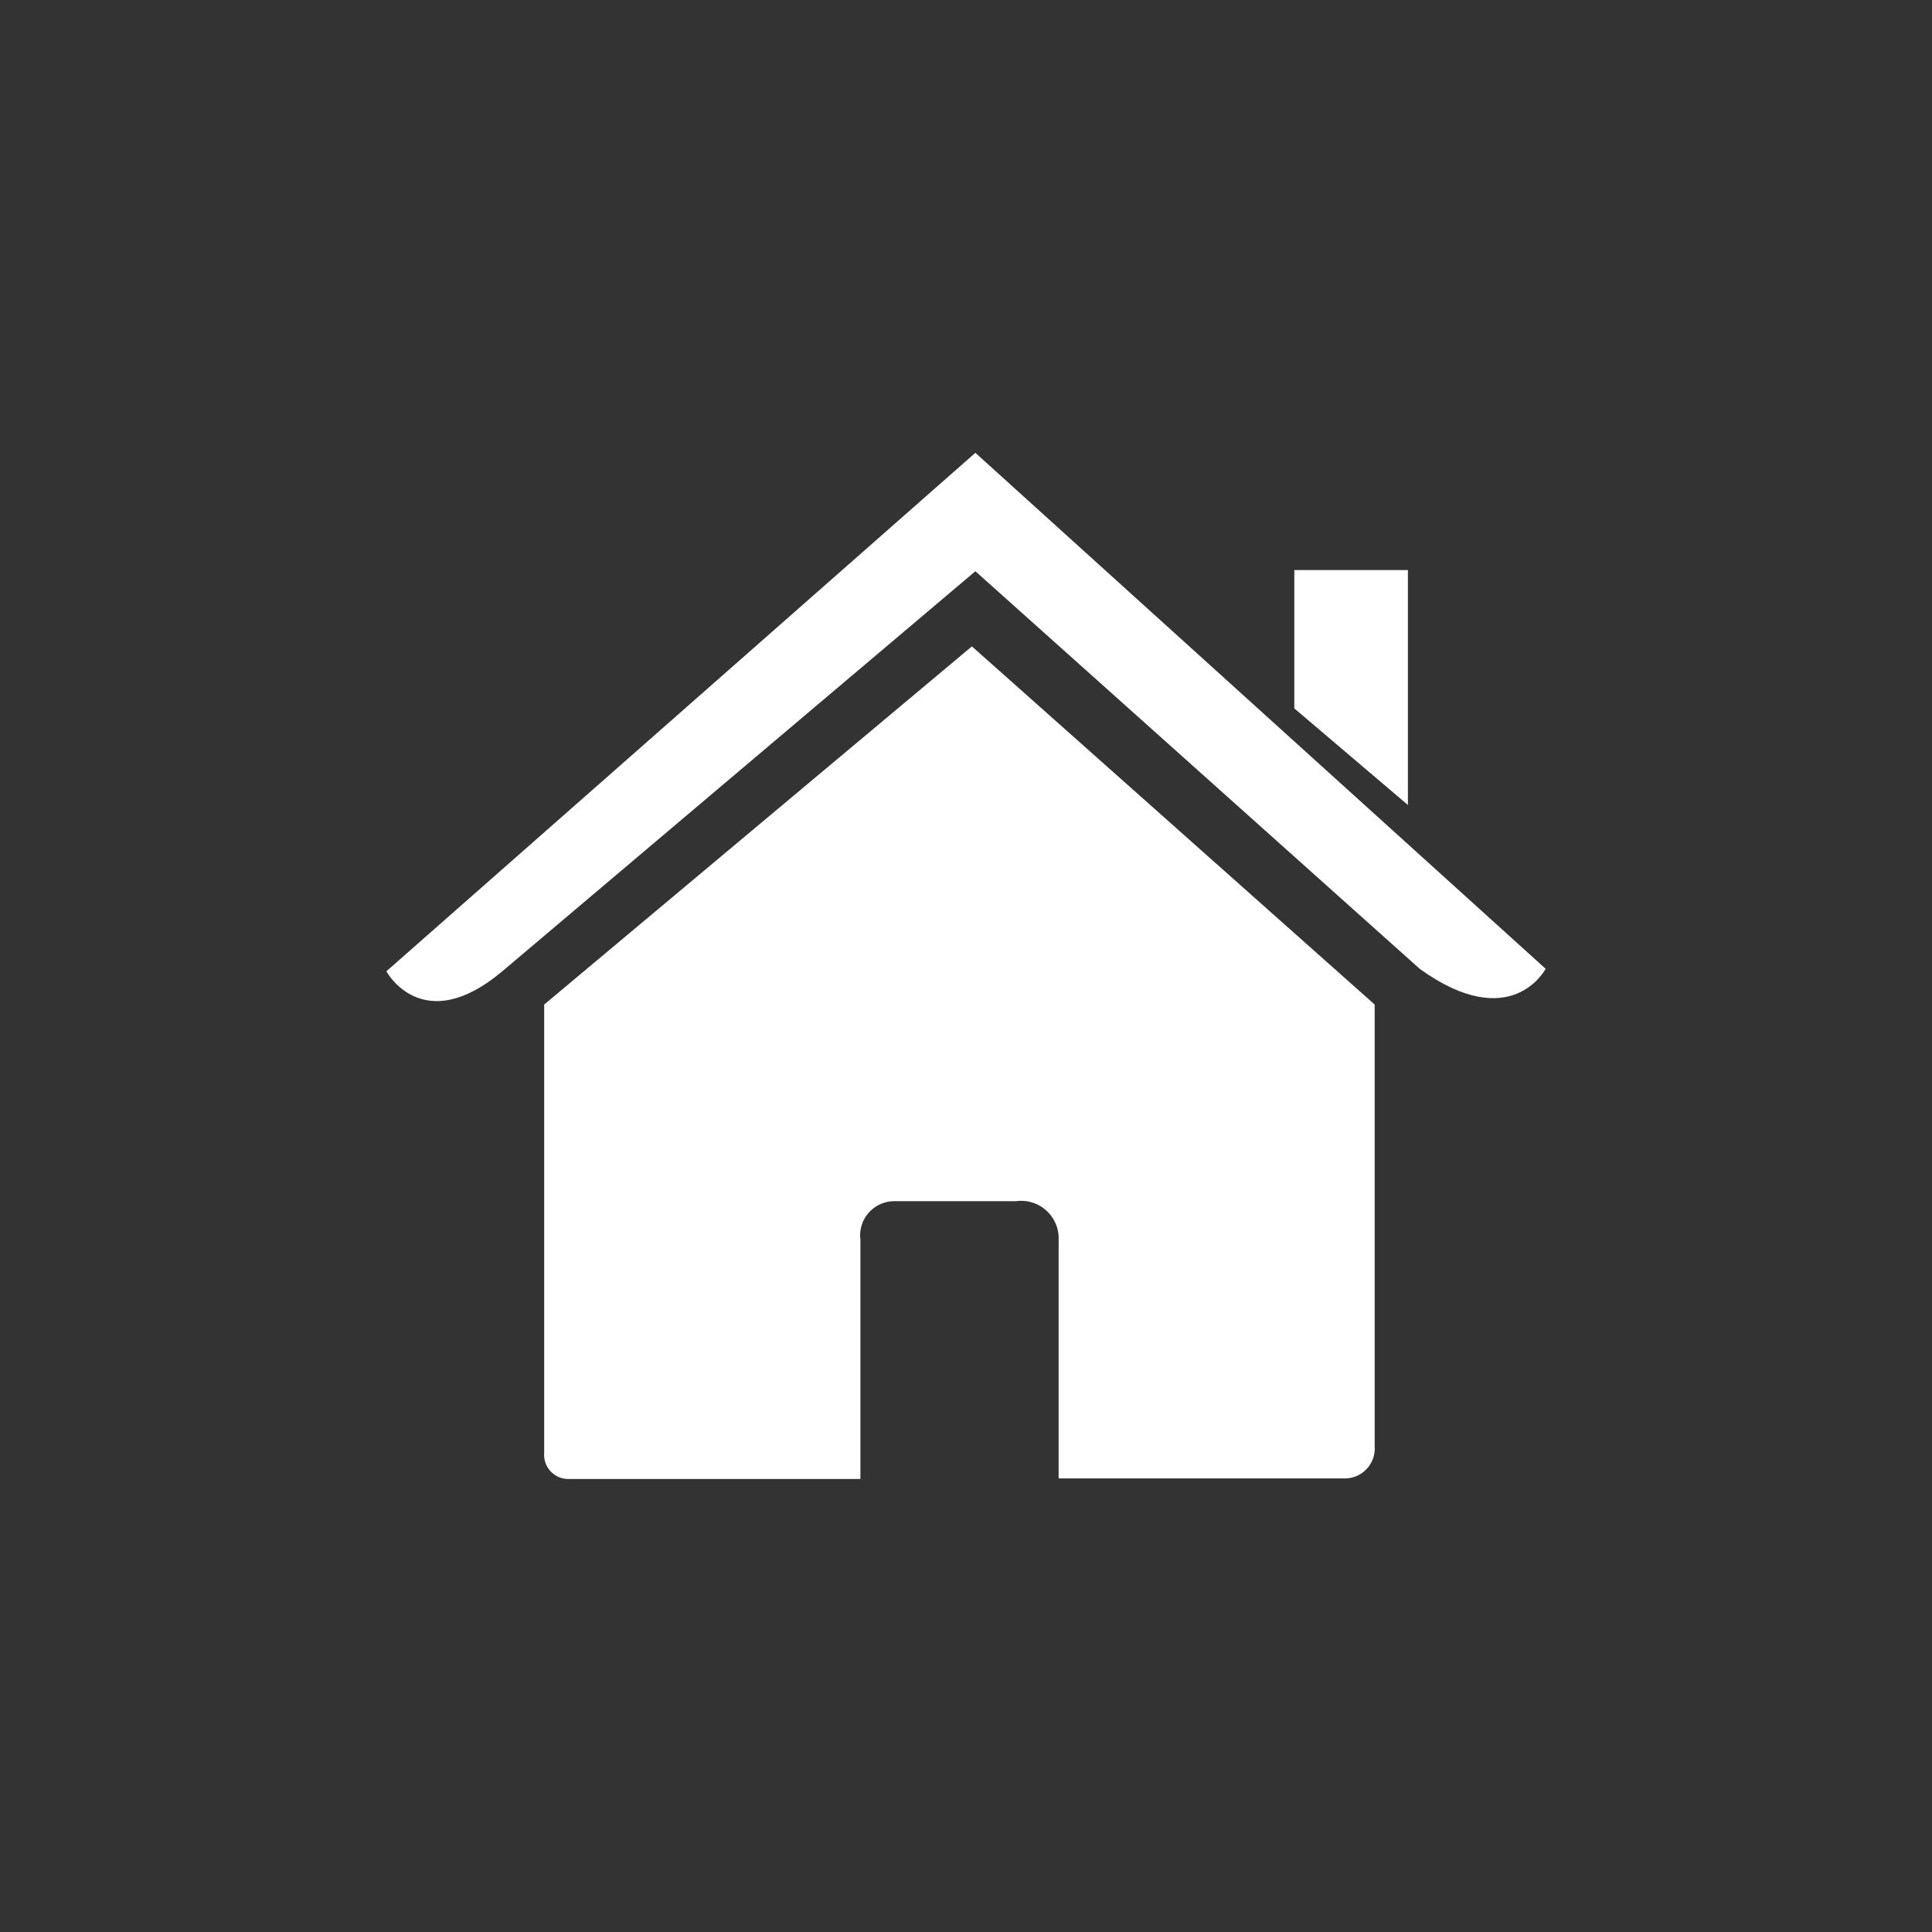
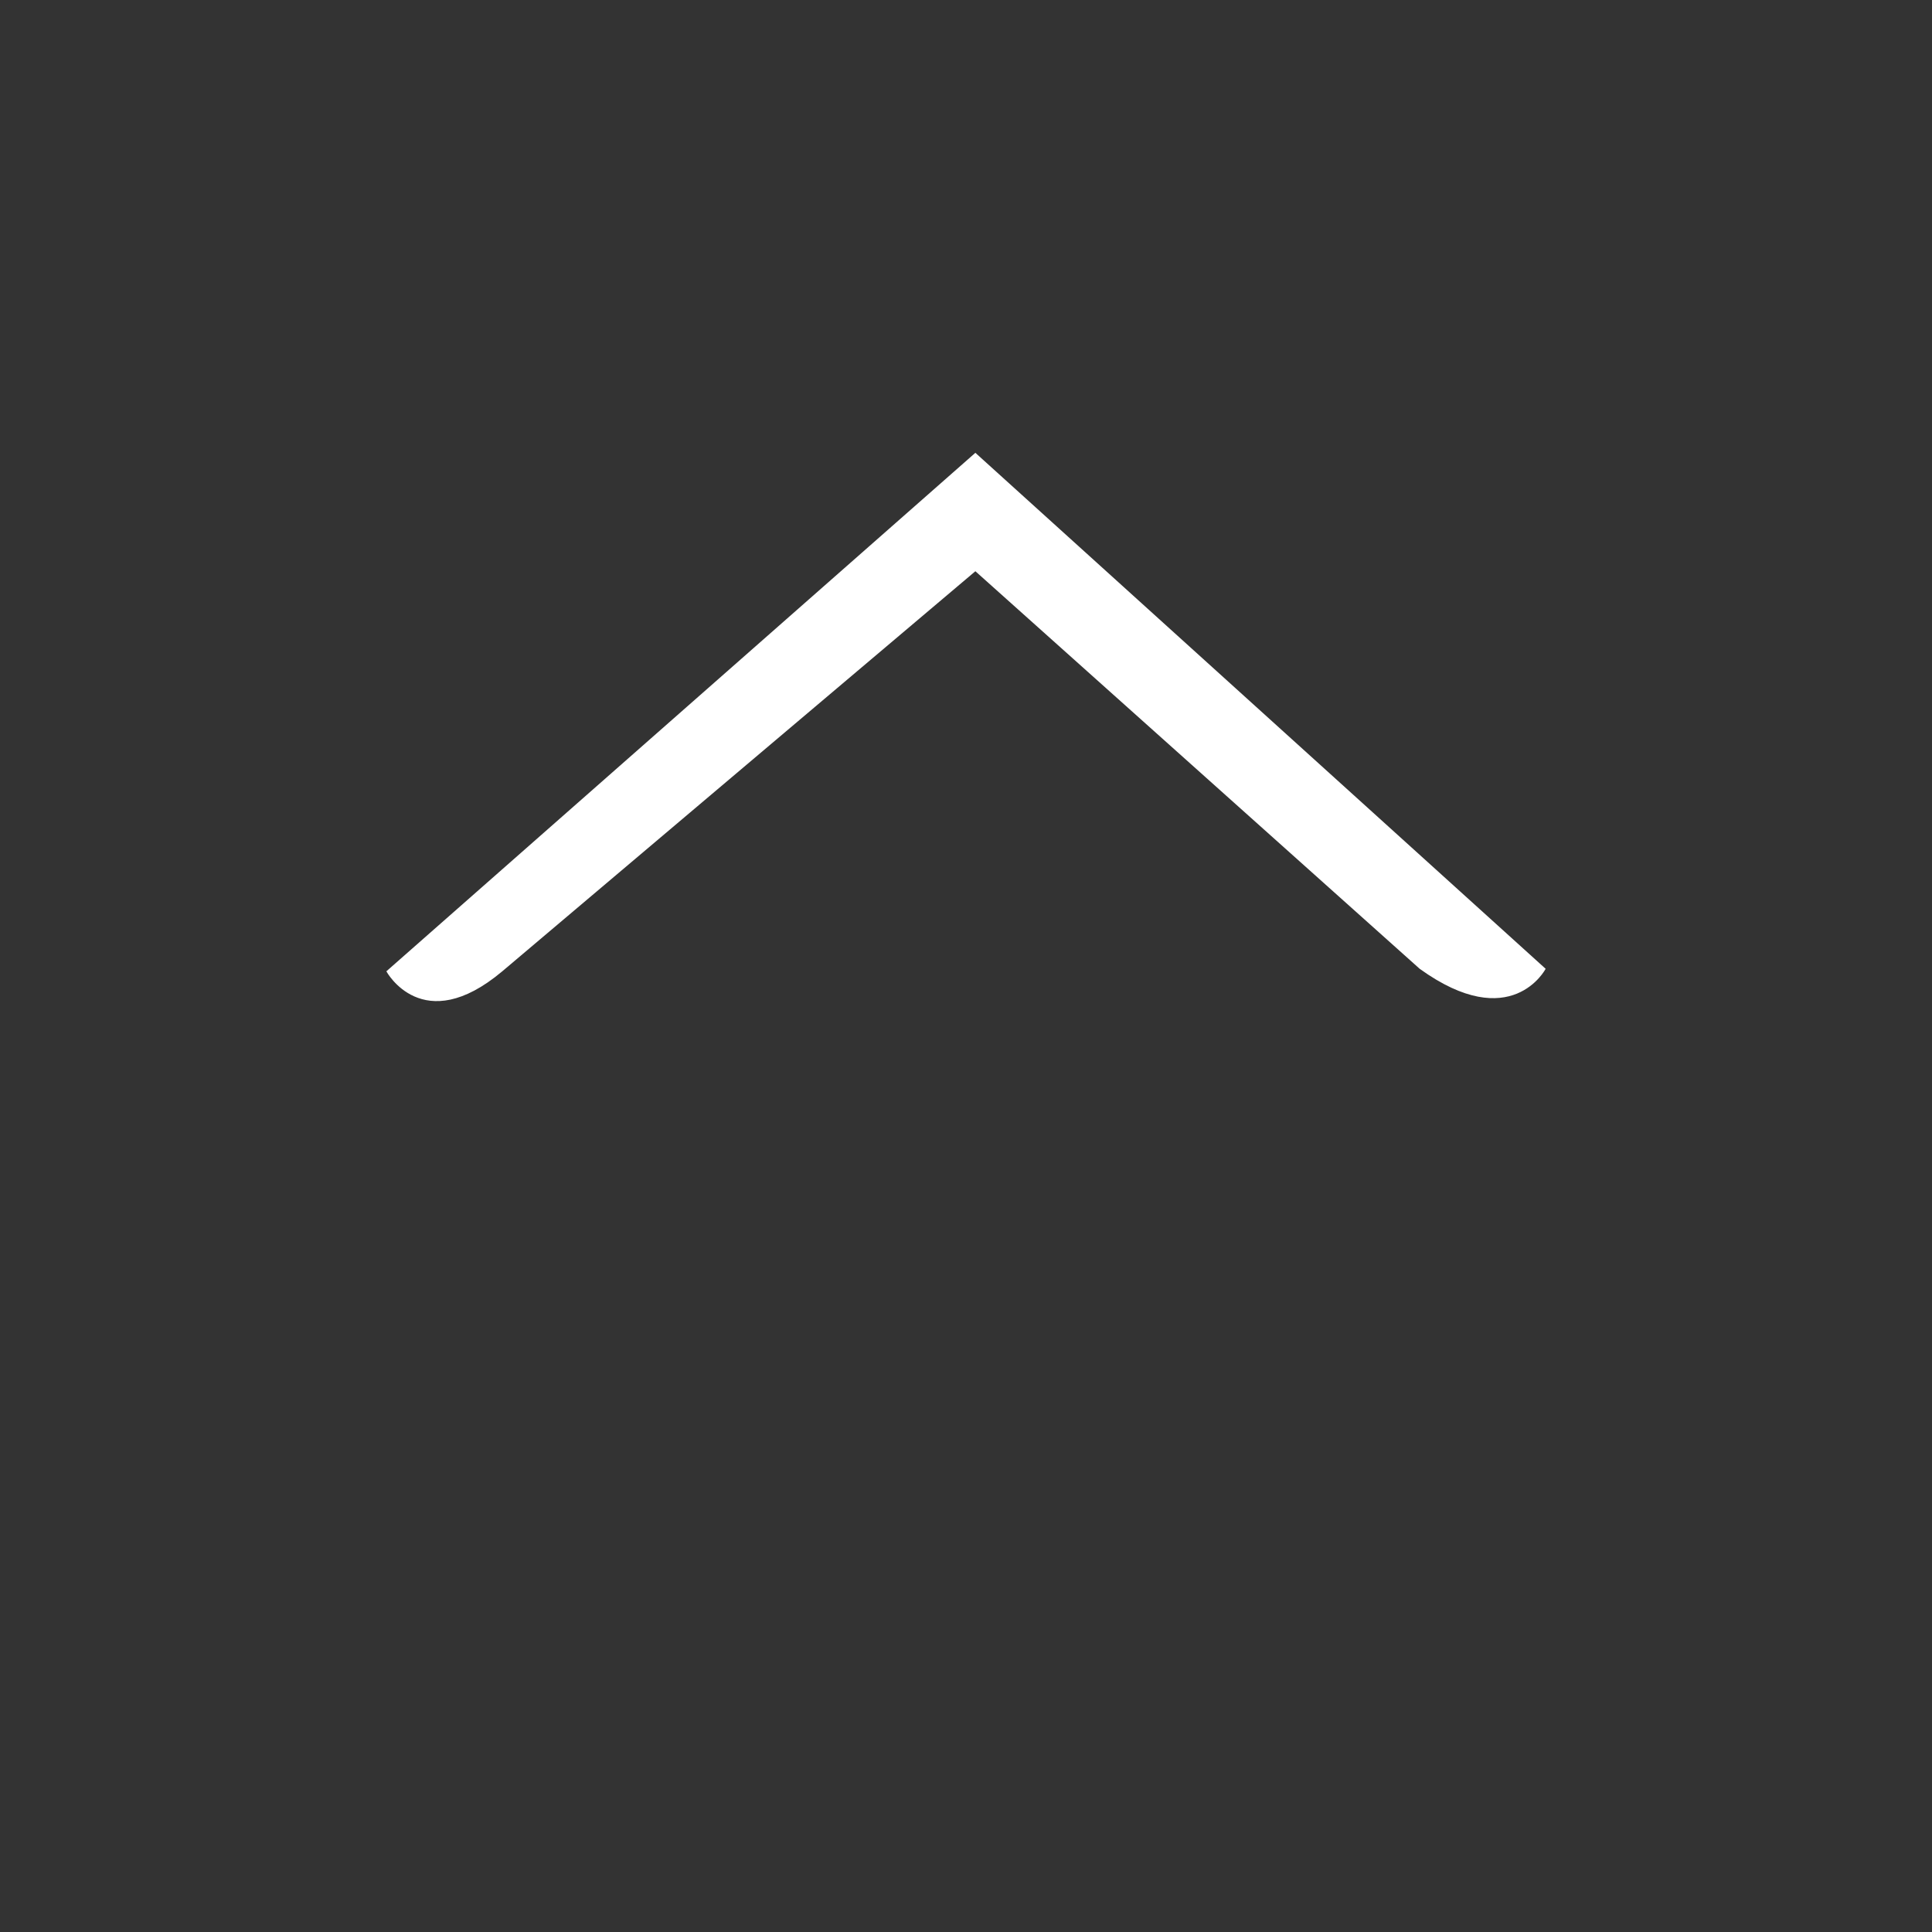
<svg xmlns="http://www.w3.org/2000/svg" id="Layer_1" data-name="Layer 1" viewBox="0 0 100.01 100.01">
  <rect x="0" y="0" width="100.01" height="100.01" fill="#333333" stroke="none" />
  <defs>
    <style>.cls-1{fill:#fff;}</style>
  </defs>
  <title>PRATER_ICONS_100px_MASTER_RGB</title>
-   <path class="cls-1" d="M28.17,75.22a1.25,1.25,0,0,0,1.26,1.34l15.11,0,0-12.38a1.77,1.77,0,0,1,1.77-2H52.6a1.94,1.94,0,0,1,2.2,2l0,12.35H69.57a1.55,1.55,0,0,0,1.59-1.67V52L50.31,33.46,28.17,52V75.22Zm0,0" />
  <path class="cls-1" d="M20,50.28s1.87,3.47,6,0L50.49,29.57l23,20.58c4.75,3.42,6.52,0,6.52,0L50.49,23.44Zm0,0" />
-   <path class="cls-1" d="M72.89,29.51H67l0,7.16,5.88,5V29.51Zm0,0" />
</svg>